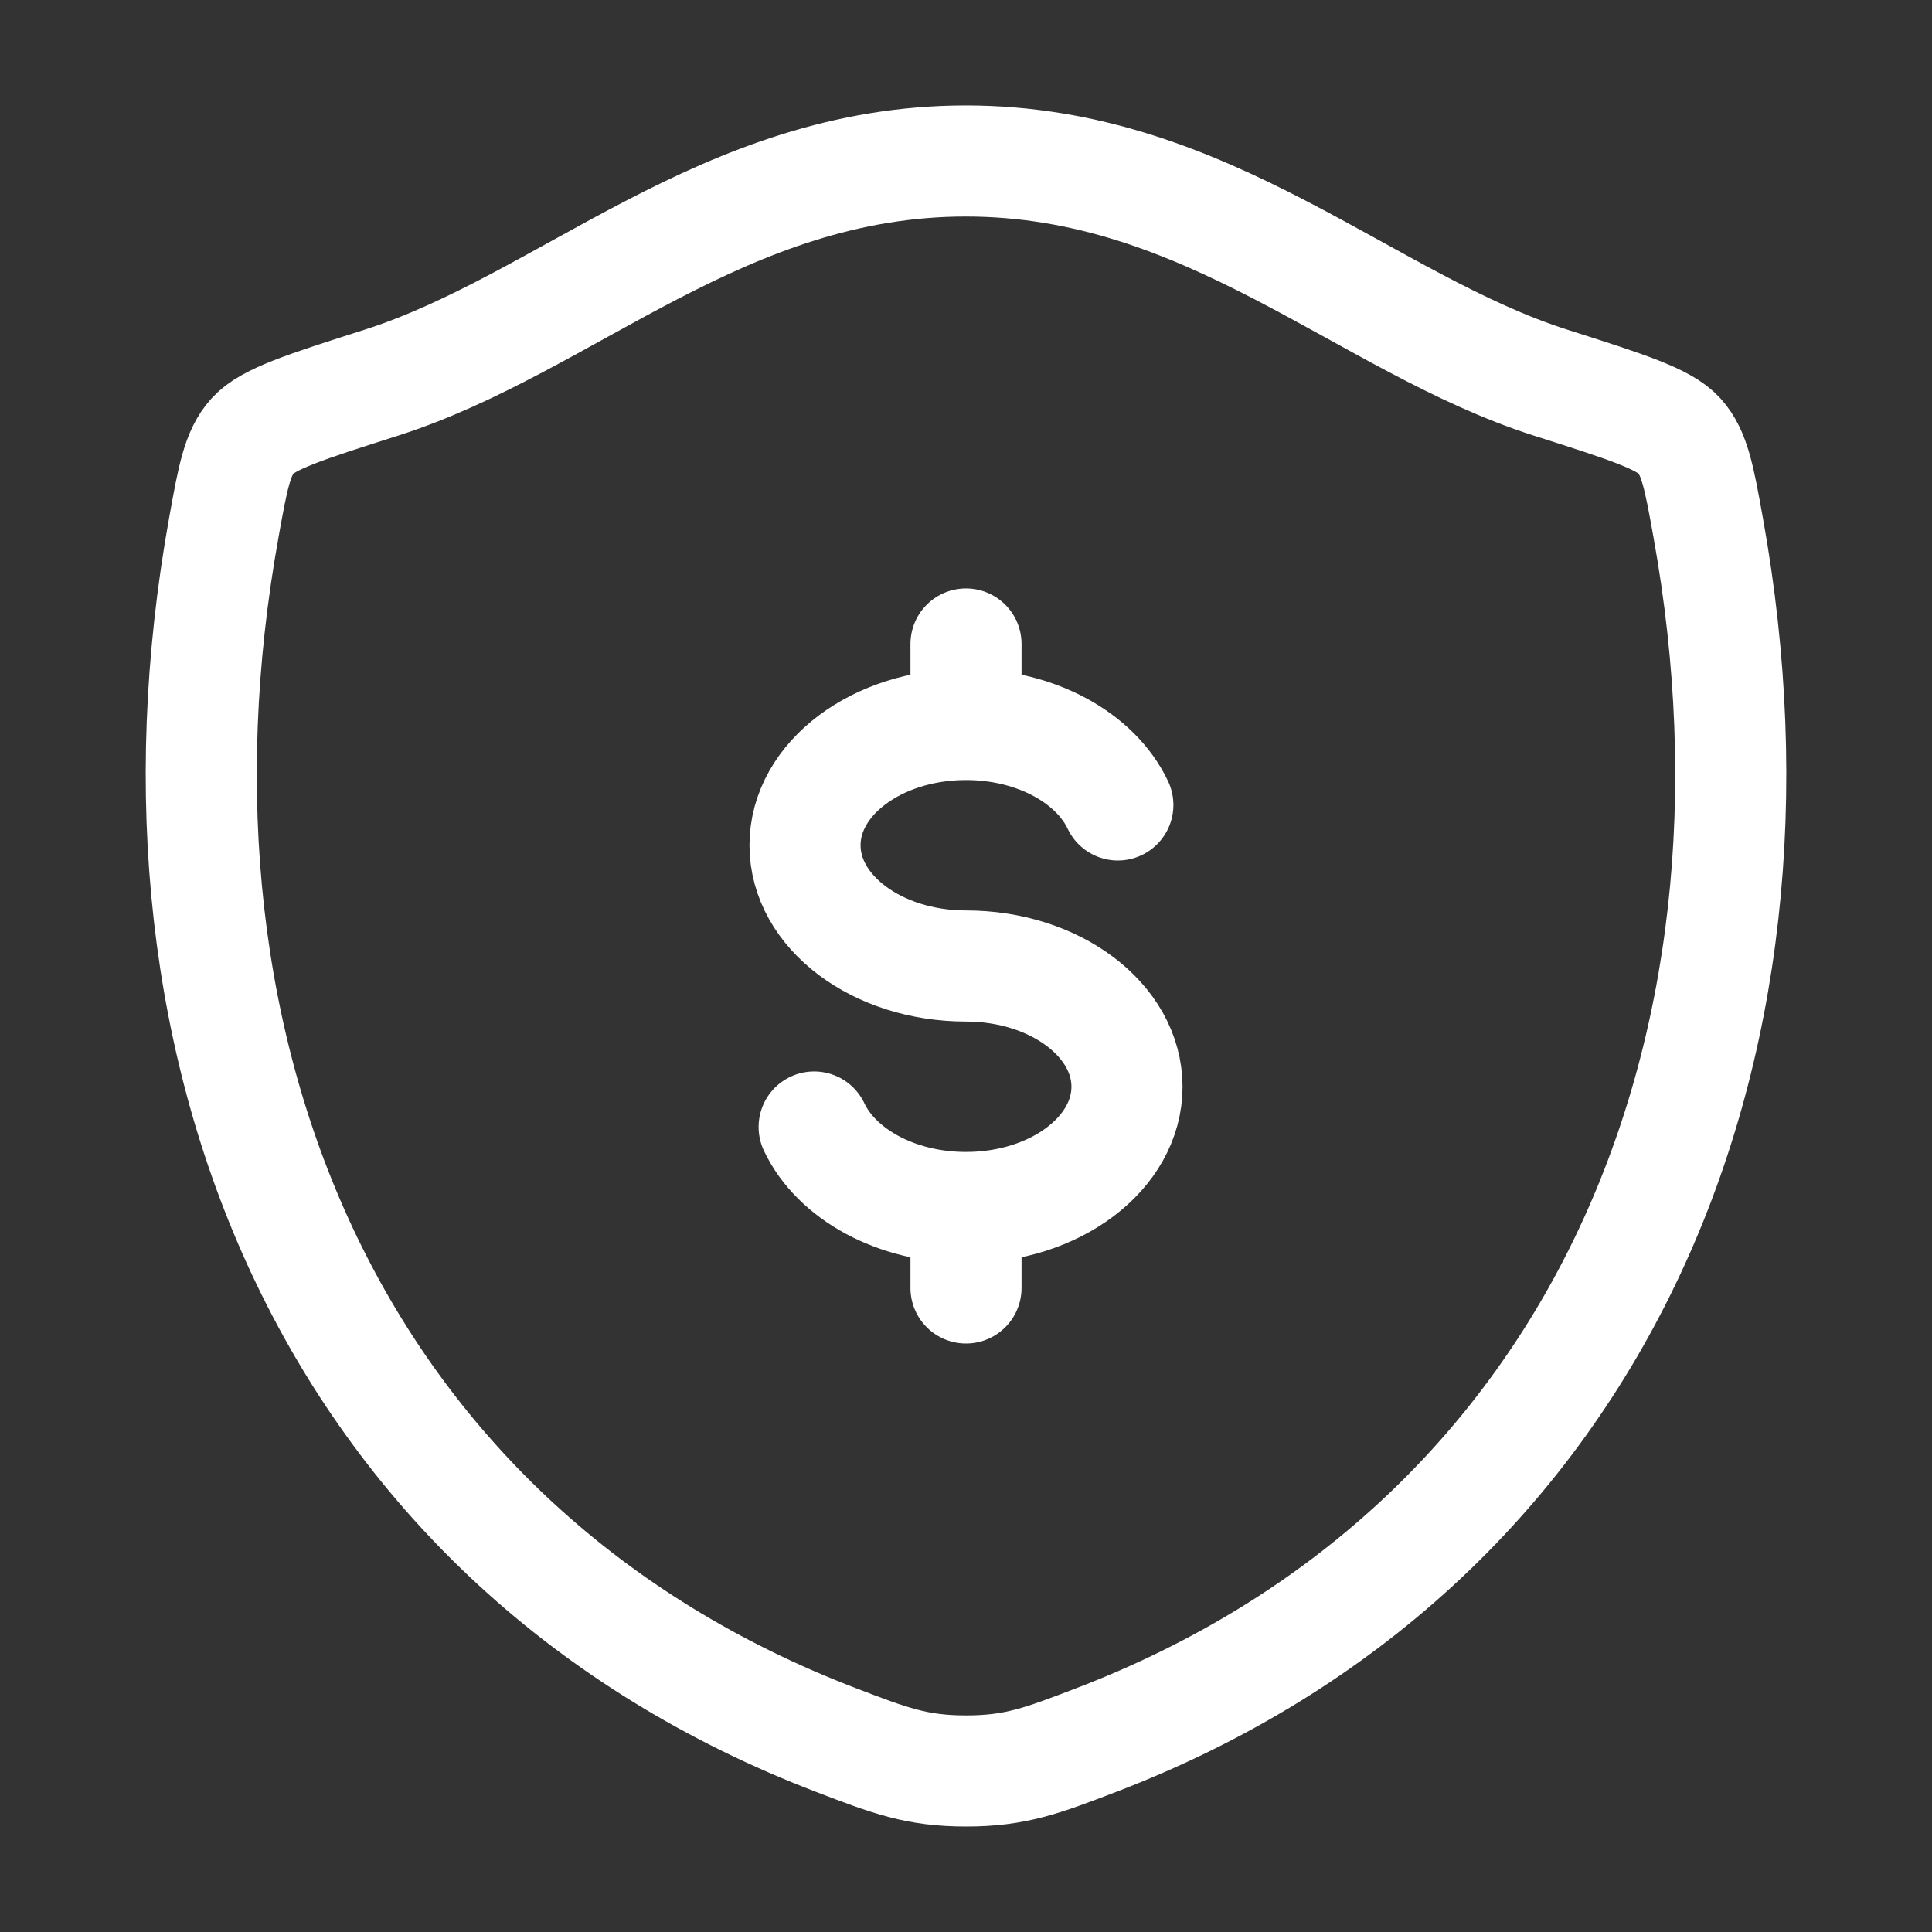
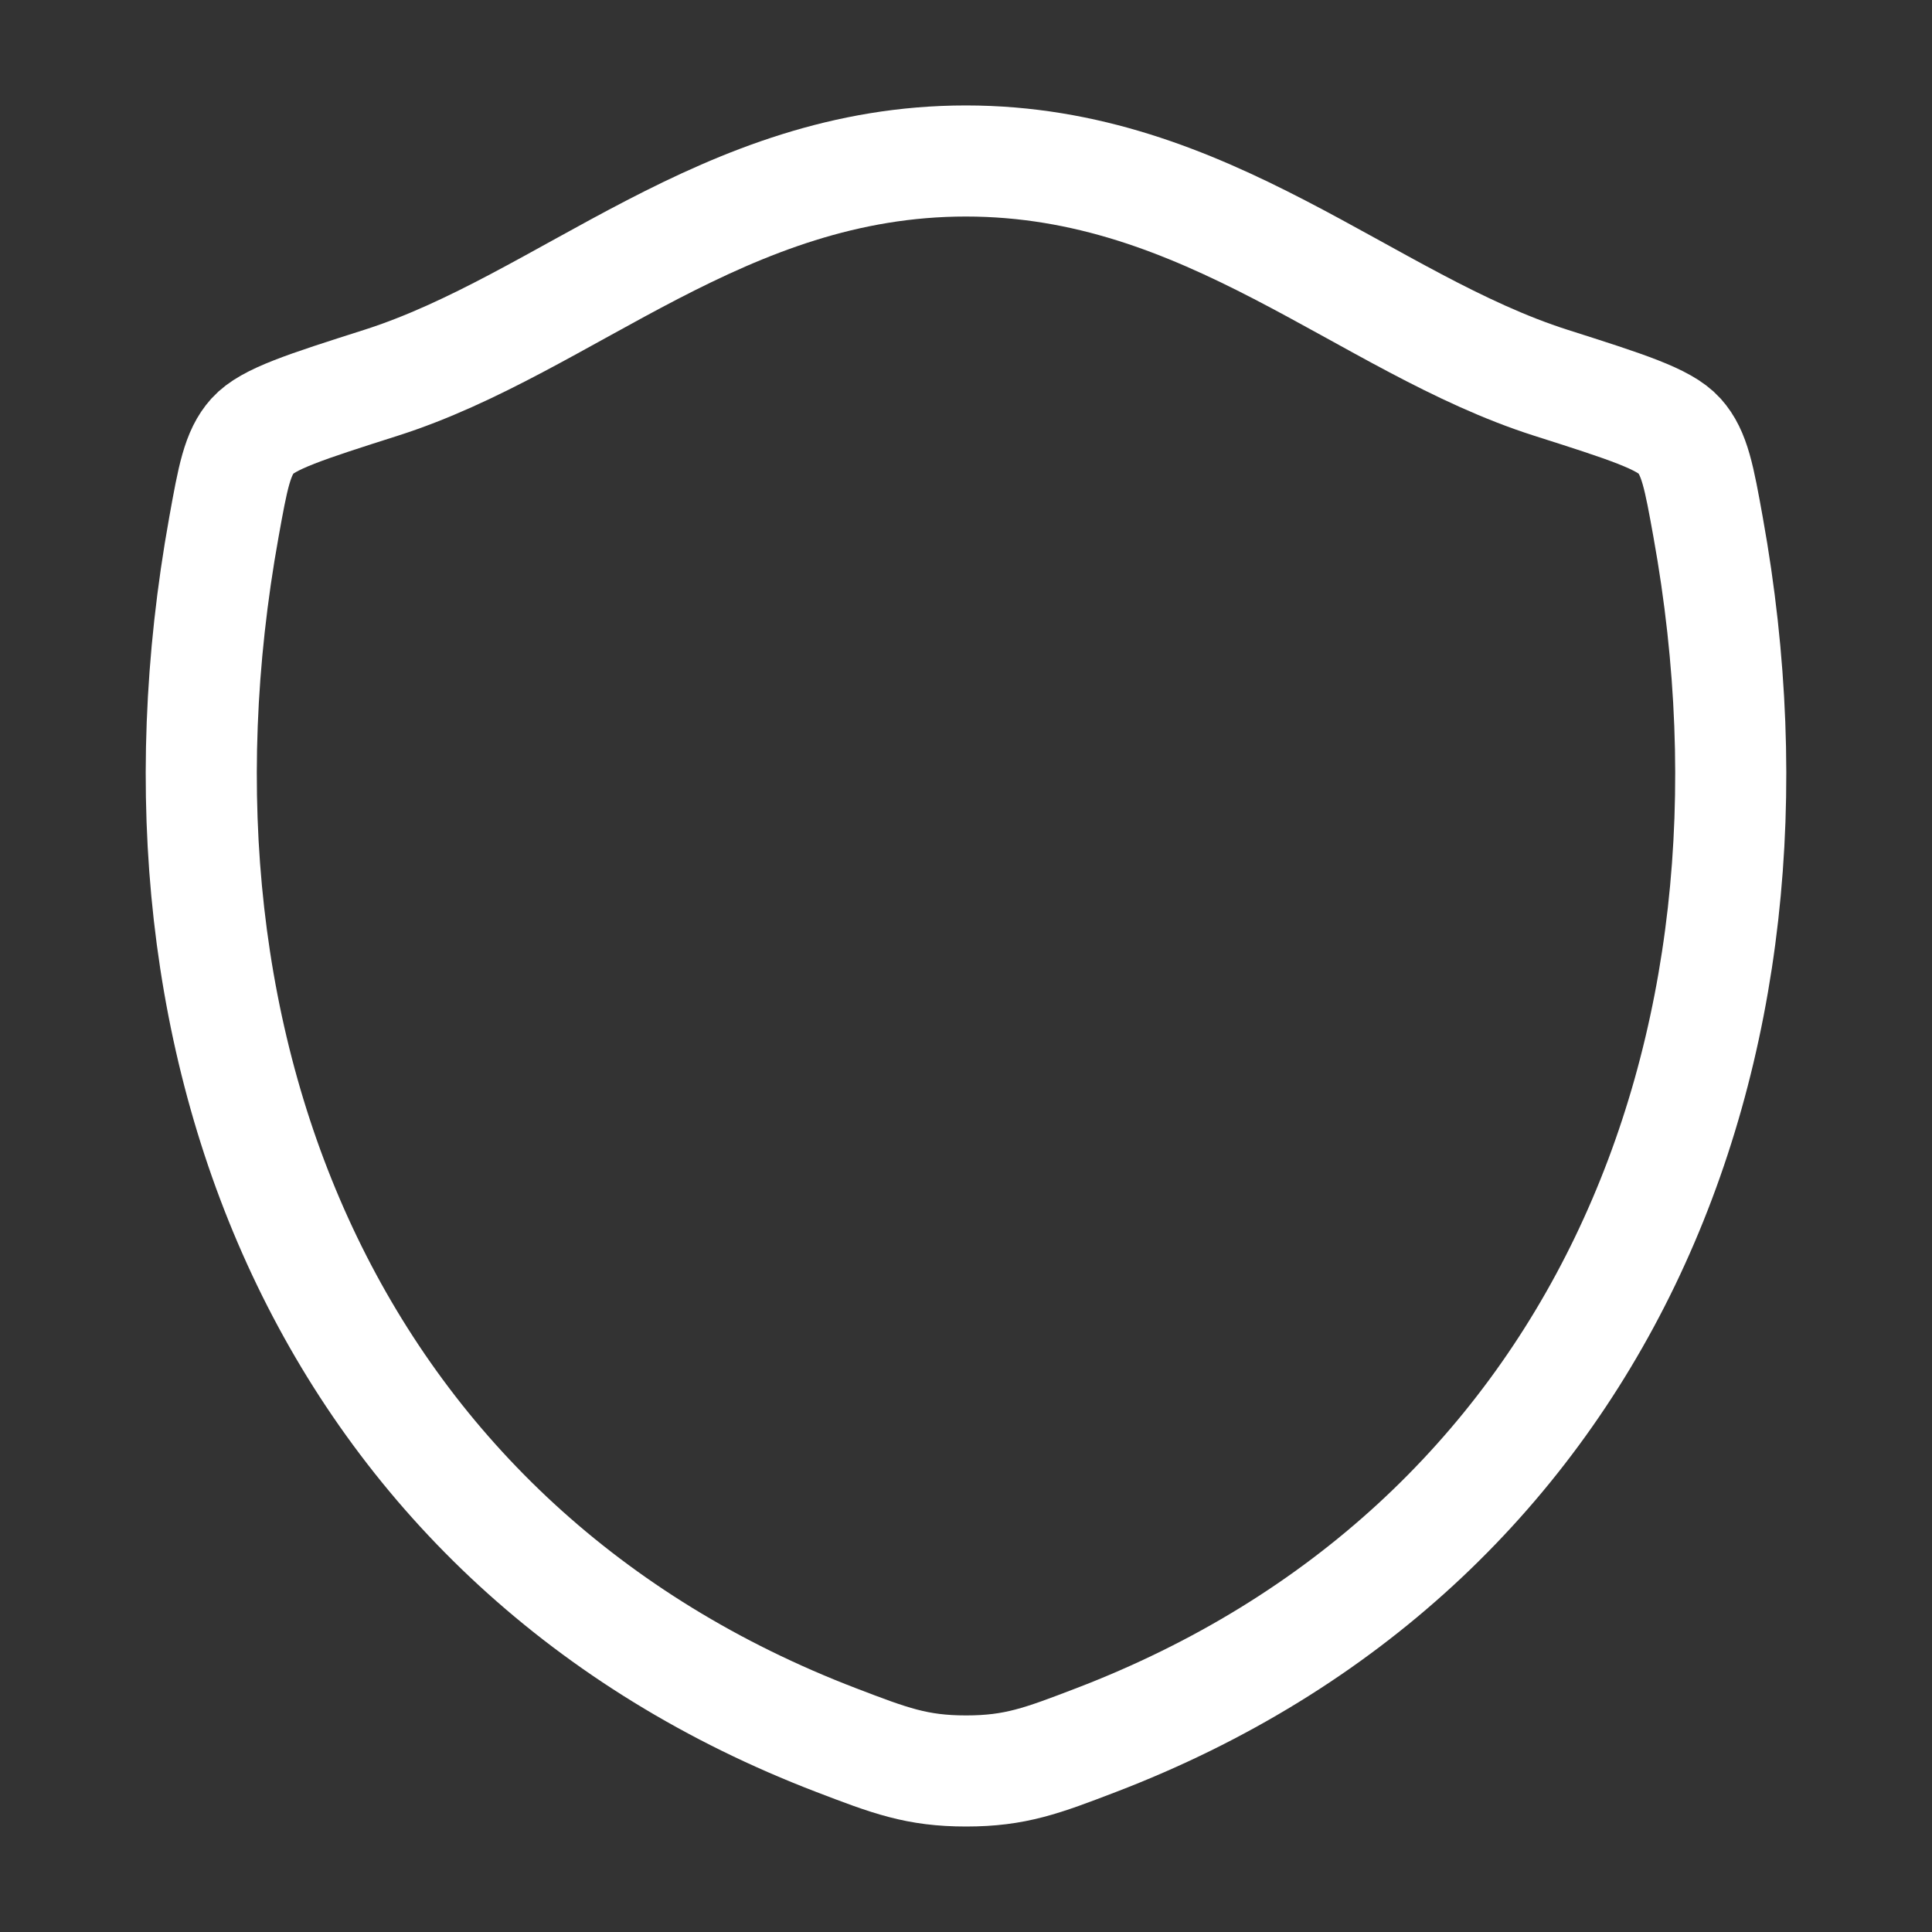
<svg xmlns="http://www.w3.org/2000/svg" width="40" height="40" viewBox="0 0 40 40" fill="none">
  <rect x="0" y="0" width="40" height="40" fill="#333333" stroke="none" />
-   <path d="M20 15C18.159 15 16.667 16.119 16.667 17.5C16.667 18.88 18.159 20 20 20C21.841 20 23.333 21.119 23.333 22.5C23.333 23.88 21.841 25 20 25M20 15C21.451 15 22.686 15.695 23.144 16.666M20 15V13.333M20 25C18.549 25 17.314 24.304 16.856 23.333M20 25V26.666" stroke="white" stroke-width="2.3" stroke-linecap="round" />
  <path d="M19.997 3.333C14.984 3.333 11.734 6.698 7.889 7.925C6.326 8.423 5.545 8.673 5.229 9.024C4.912 9.376 4.82 9.889 4.635 10.917C2.652 21.91 6.985 32.073 17.317 36.029C18.427 36.454 18.982 36.666 20.002 36.666C21.023 36.666 21.578 36.454 22.688 36.029C33.019 32.073 37.348 21.91 35.365 10.917C35.18 9.889 35.087 9.375 34.771 9.024C34.454 8.672 33.673 8.423 32.11 7.925C28.264 6.698 25.01 3.333 19.997 3.333Z" stroke="white" stroke-width="2.3" stroke-linecap="round" stroke-linejoin="round" />
</svg>